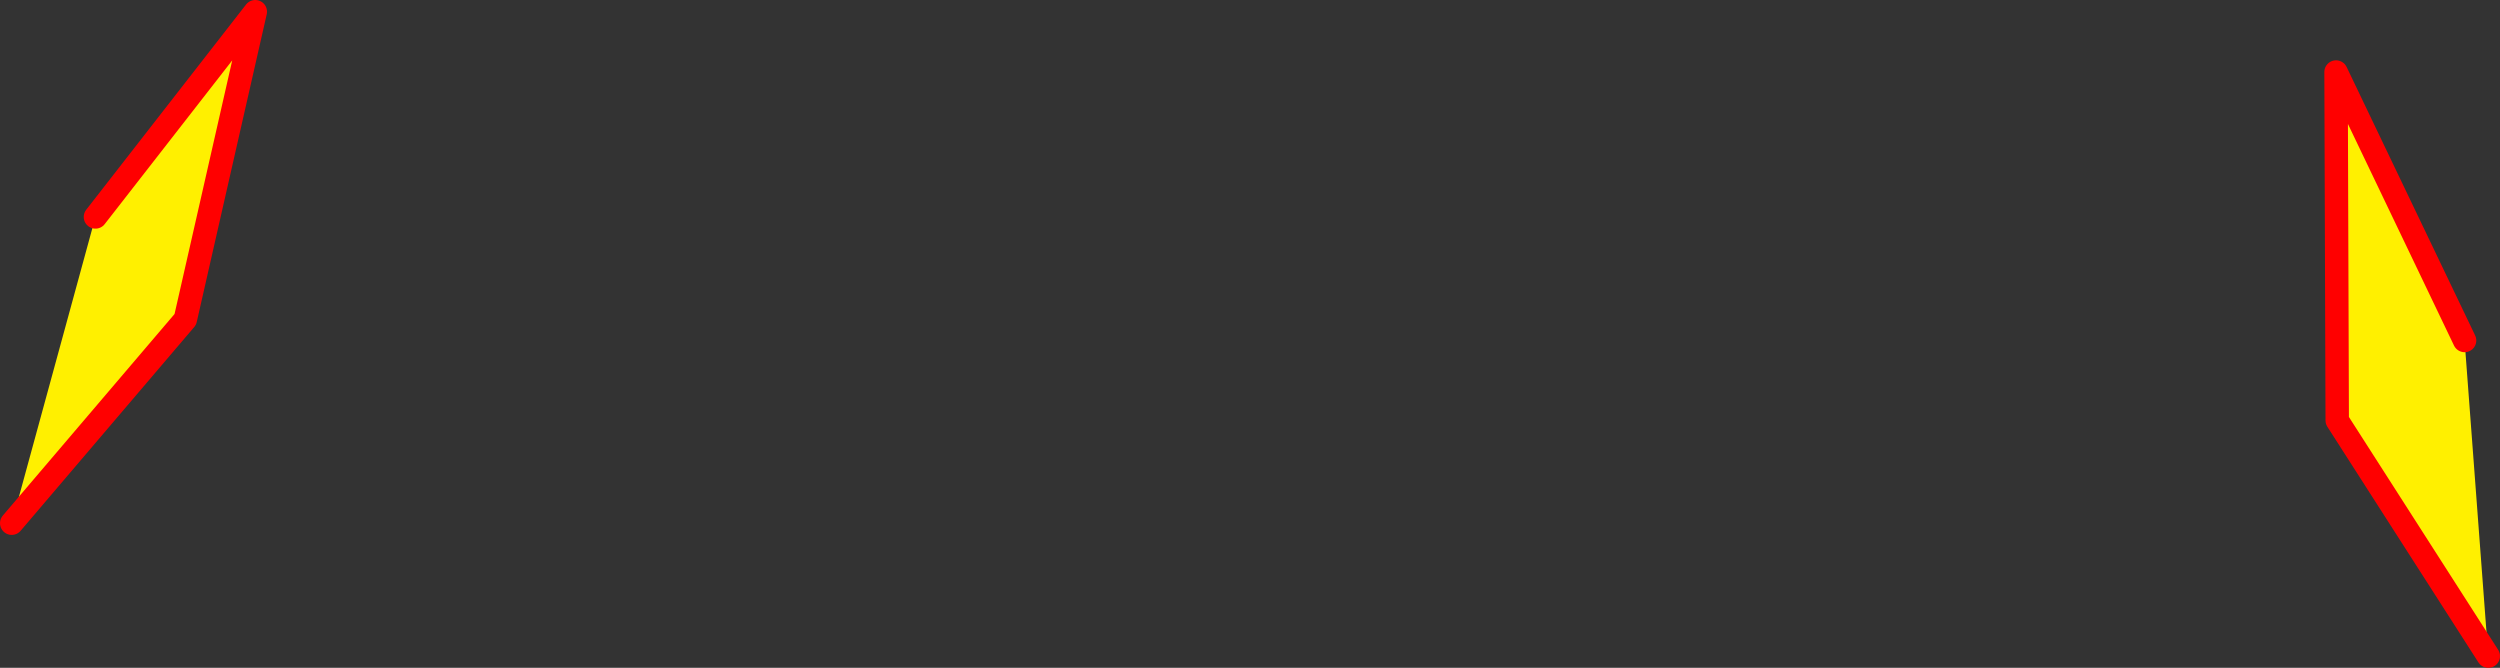
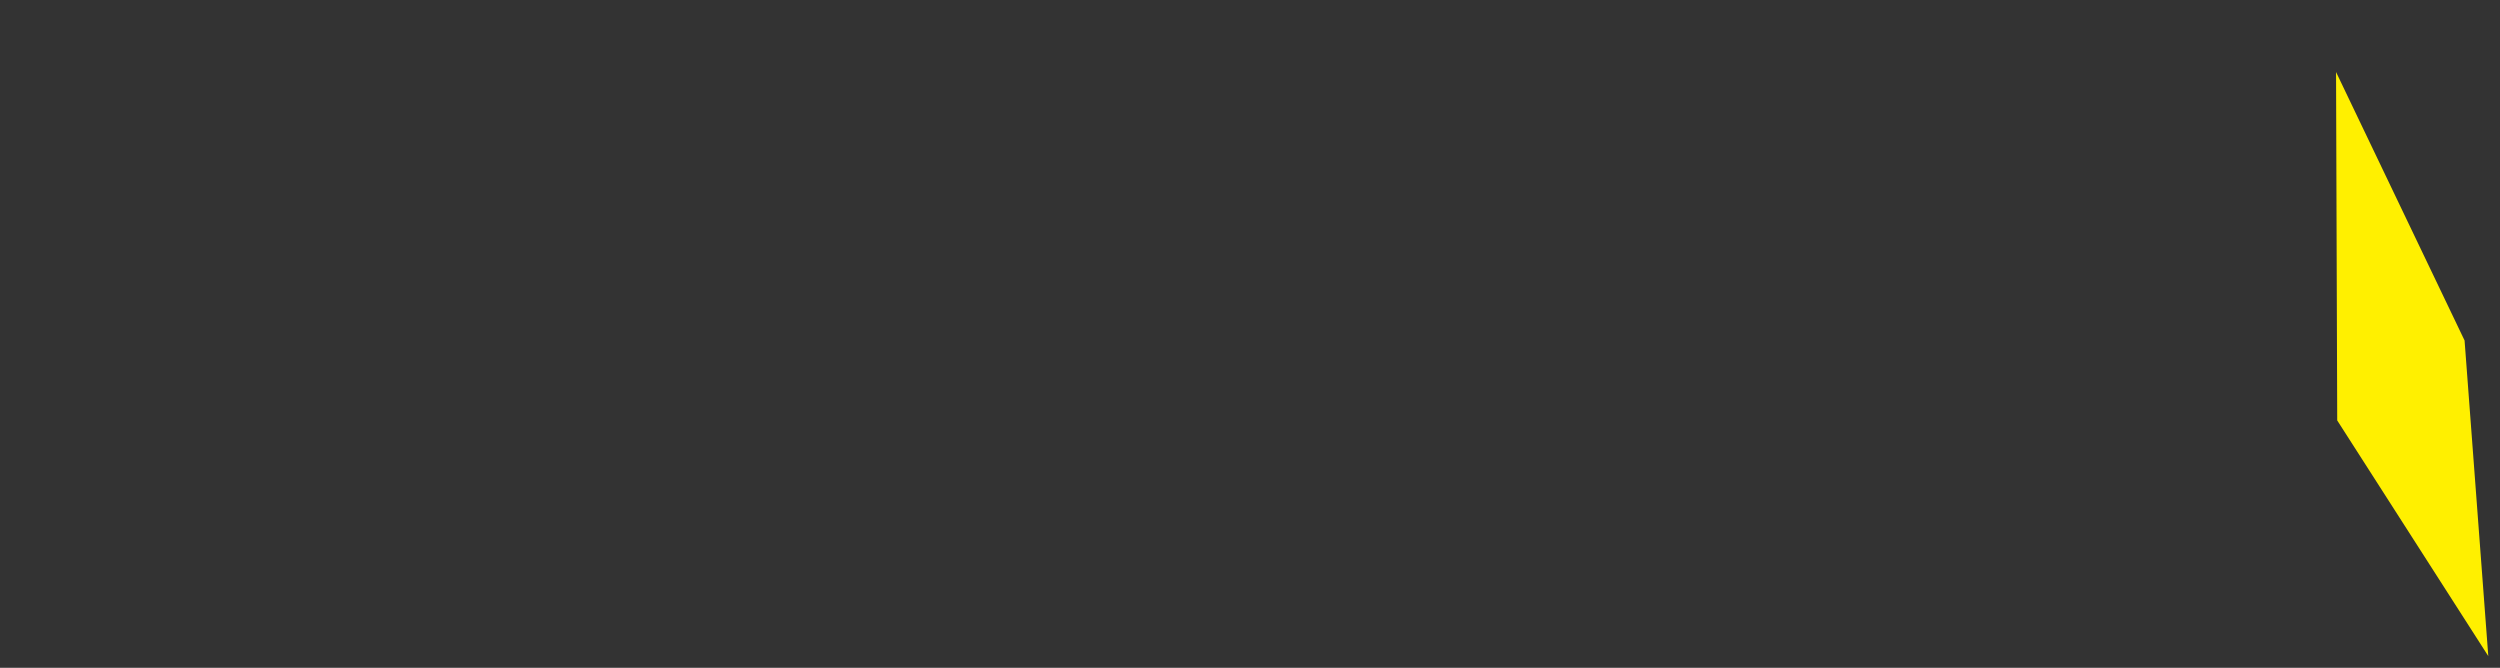
<svg xmlns="http://www.w3.org/2000/svg" height="114.05px" width="426.95px">
  <rect width="100%" height="100%" fill="#333333" stroke="none" />
  <g transform="matrix(1.0, 0.0, 0.0, 1.0, -134.45, -173.4)">
-     <path d="M555.35 231.55 L559.4 285.45 533.6 245.2 533.4 185.7 555.35 231.55 M136.45 262.75 L150.75 210.45 178.05 175.4 166.1 227.95 136.45 262.75" fill="#fff000" fill-rule="evenodd" stroke="none" />
-     <path d="M559.4 285.45 L533.6 245.2 533.4 185.7 555.35 231.55 M150.75 210.45 L178.05 175.4 166.1 227.95 136.45 262.75" fill="none" stroke="#ff0000" stroke-linecap="round" stroke-linejoin="round" stroke-width="4.0" />
+     <path d="M555.35 231.55 L559.4 285.45 533.6 245.2 533.4 185.7 555.35 231.55 M136.45 262.75 " fill="#fff000" fill-rule="evenodd" stroke="none" />
  </g>
</svg>